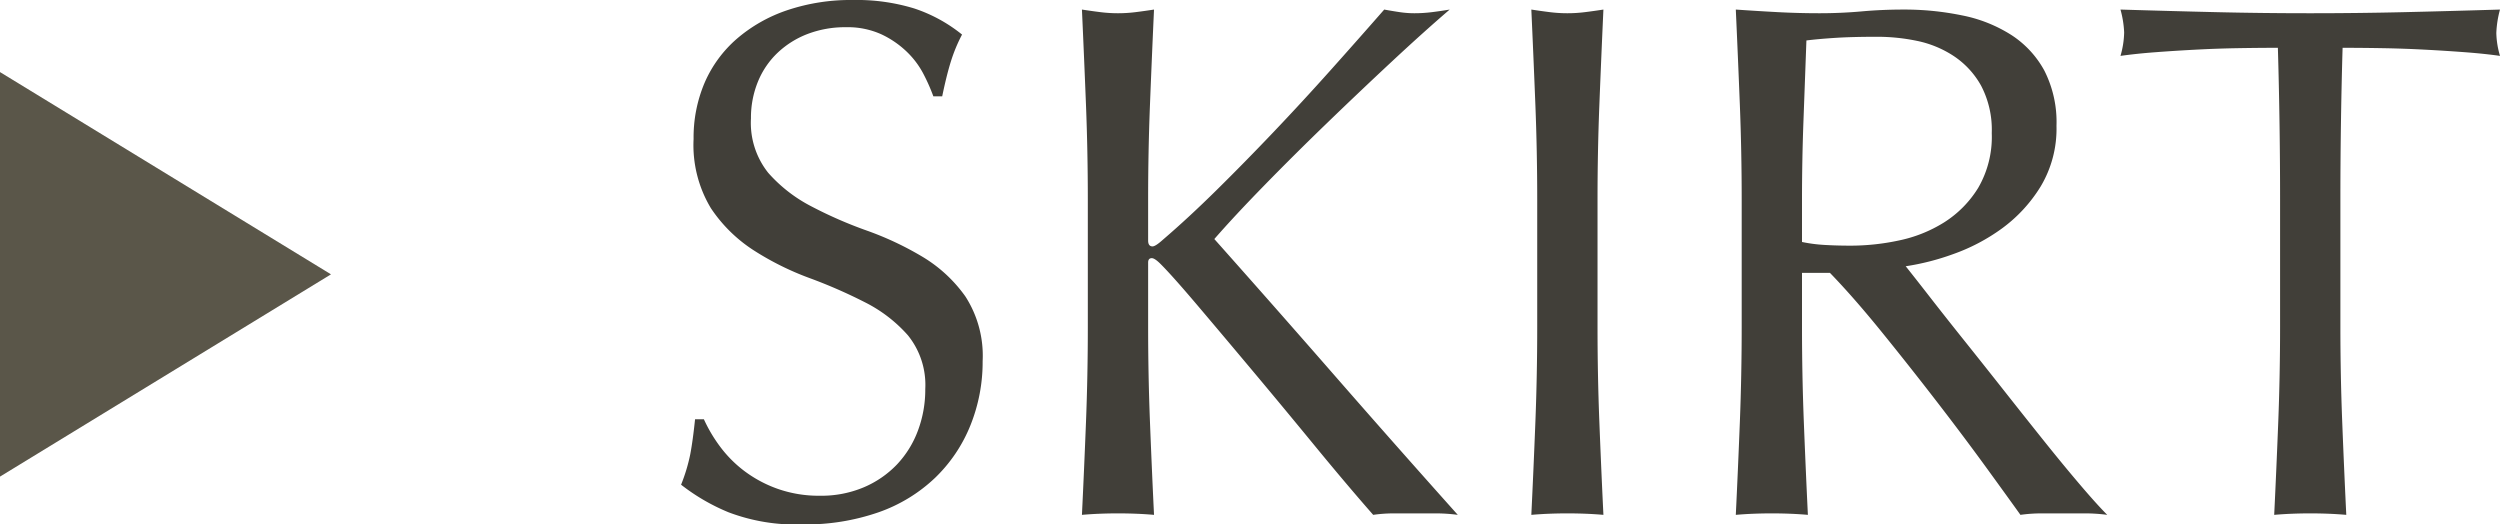
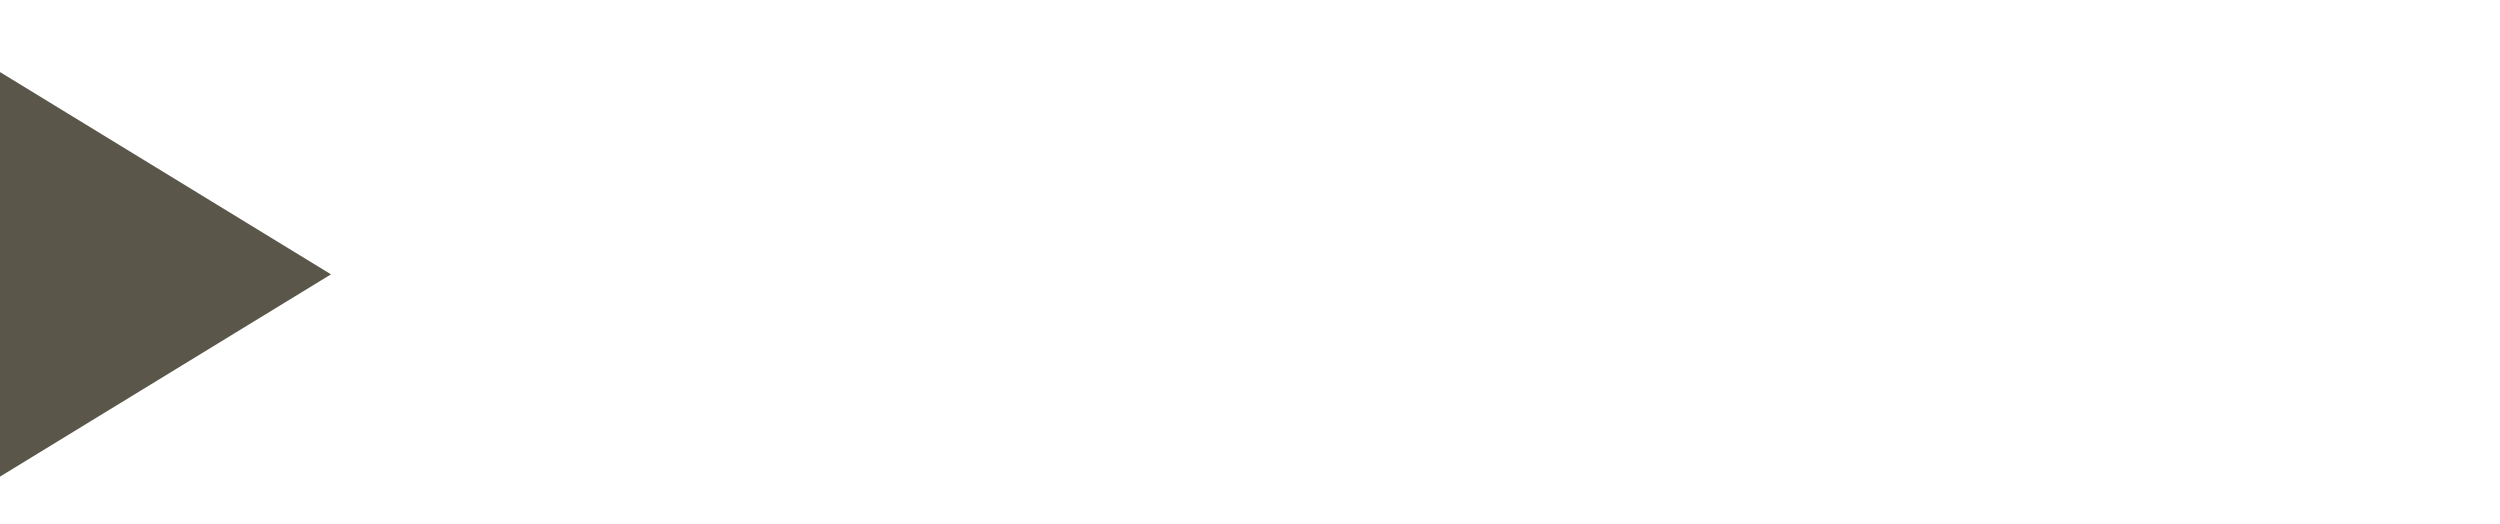
<svg xmlns="http://www.w3.org/2000/svg" width="67.98" height="14.26" viewBox="0 0 67.98 14.26">
  <g id="グループ_1534" data-name="グループ 1534" transform="translate(-67 -1917.04)">
-     <path id="パス_1397" data-name="パス 1397" d="M-23.86-2.56a4.006,4.006,0,0,0,.43.73,3.3,3.3,0,0,0,.66.67,3.387,3.387,0,0,0,.91.49,3.36,3.36,0,0,0,1.16.19,2.96,2.96,0,0,0,1.19-.23,2.711,2.711,0,0,0,.9-.62,2.71,2.71,0,0,0,.57-.92,3.174,3.174,0,0,0,.2-1.13,2.147,2.147,0,0,0-.47-1.46,3.884,3.884,0,0,0-1.17-.9,13.716,13.716,0,0,0-1.51-.66,7.777,7.777,0,0,1-1.51-.75A4.006,4.006,0,0,1-23.67-8.3a3.326,3.326,0,0,1-.47-1.88,3.8,3.8,0,0,1,.3-1.53,3.333,3.333,0,0,1,.87-1.19,4.109,4.109,0,0,1,1.37-.78,5.426,5.426,0,0,1,1.8-.28,5.338,5.338,0,0,1,1.66.23,4.136,4.136,0,0,1,1.3.71,4.307,4.307,0,0,0-.3.72q-.12.38-.24.96h-.24a5.073,5.073,0,0,0-.27-.61,2.333,2.333,0,0,0-.46-.61,2.572,2.572,0,0,0-.69-.47,2.221,2.221,0,0,0-.96-.19,2.857,2.857,0,0,0-1.03.18,2.468,2.468,0,0,0-.82.51,2.254,2.254,0,0,0-.54.79,2.594,2.594,0,0,0-.19,1,2.178,2.178,0,0,0,.47,1.48,4.021,4.021,0,0,0,1.17.91,11.58,11.58,0,0,0,1.51.66,8.484,8.484,0,0,1,1.51.71A3.856,3.856,0,0,1-16.75-5.9a2.975,2.975,0,0,1,.47,1.76,4.616,4.616,0,0,1-.33,1.74,4.1,4.1,0,0,1-.96,1.43,4.274,4.274,0,0,1-1.54.94A6.048,6.048,0,0,1-21.18.3a5.162,5.162,0,0,1-2.01-.33,5.479,5.479,0,0,1-1.29-.75,4.722,4.722,0,0,0,.25-.83q.07-.37.13-.95ZM-13.58.04q.06-1.24.11-2.52t.05-2.6V-8.52q0-1.32-.05-2.59t-.11-2.59q.26.04.5.07a3.866,3.866,0,0,0,.48.03,3.866,3.866,0,0,0,.48-.03q.24-.03.5-.07-.06,1.32-.11,2.59t-.05,2.59v1.1q0,.16.12.16.08,0,.28-.18.7-.6,1.47-1.36t1.55-1.58q.78-.82,1.54-1.67t1.46-1.65q.22.04.42.07a2.693,2.693,0,0,0,.4.03,3.866,3.866,0,0,0,.48-.03q.24-.03.48-.07-.7.6-1.58,1.42T-6.93-10.6q-.89.86-1.7,1.69T-9.98-7.46q1.62,1.82,3.27,3.71T-3.36.04A4.535,4.535,0,0,0-3.96,0H-5.11a3.886,3.886,0,0,0-.55.04q-.72-.82-1.59-1.88t-1.7-2.05q-.83-.99-1.5-1.78t-.99-1.11q-.16-.16-.24-.16-.1,0-.1.12v1.74q0,1.32.05,2.6t.11,2.52Q-12.08,0-12.6,0T-13.58.04ZM-1.2-8.52q0-1.32-.05-2.59t-.11-2.59q.26.04.5.07a3.866,3.866,0,0,0,.48.03,3.866,3.866,0,0,0,.48-.03q.24-.03.5-.07Q.54-12.38.49-11.11T.44-8.52v3.44q0,1.32.05,2.6T.6.04Q.14,0-.38,0t-.98.04q.06-1.24.11-2.52t.05-2.6Zm5.56,0q0-1.32-.05-2.59T4.2-13.7q.58.04,1.14.07t1.14.03q.58,0,1.14-.05t1.14-.05a7.752,7.752,0,0,1,1.6.16,3.89,3.89,0,0,1,1.33.53,2.675,2.675,0,0,1,.9.97,3.083,3.083,0,0,1,.33,1.5,3.057,3.057,0,0,1-.43,1.65,4.009,4.009,0,0,1-1.05,1.14,5.187,5.187,0,0,1-1.33.7,6.682,6.682,0,0,1-1.29.33q.24.3.66.84t.94,1.19q.52.65,1.08,1.36t1.08,1.36q.52.65.98,1.19t.74.82A4.535,4.535,0,0,0,13.7,0H12.52a4.1,4.1,0,0,0-.58.04q-.3-.42-.91-1.26T9.68-3.02q-.74-.96-1.51-1.91T6.76-6.54H6v1.46q0,1.32.05,2.6T6.16.04Q5.7,0,5.18,0T4.2.04q.06-1.24.11-2.52t.05-2.6ZM6-7.38a4.1,4.1,0,0,0,.61.08q.33.02.73.02a6.305,6.305,0,0,0,1.29-.14,3.746,3.746,0,0,0,1.23-.49,2.915,2.915,0,0,0,.93-.94,2.758,2.758,0,0,0,.37-1.49,2.583,2.583,0,0,0-.29-1.29,2.311,2.311,0,0,0-.75-.81,2.859,2.859,0,0,0-1-.41,5.3,5.3,0,0,0-1.06-.11q-.7,0-1.16.03t-.78.07q-.04,1.1-.08,2.18T6-8.52ZM19-8.52q0-2.08-.06-4.14-.52,0-1.09.01t-1.14.04q-.57.03-1.1.07t-.95.1a2.425,2.425,0,0,0,.1-.64,2.757,2.757,0,0,0-.1-.62q1.32.04,2.58.07t2.58.03q1.32,0,2.58-.03t2.58-.07a2.79,2.79,0,0,0-.1.64,2.372,2.372,0,0,0,.1.62q-.42-.06-.95-.1t-1.1-.07q-.57-.03-1.14-.04t-1.09-.01q-.06,2.06-.06,4.14v3.44q0,1.32.05,2.6T20.8.04Q20.34,0,19.82,0t-.98.04q.06-1.24.11-2.52T19-5.08Z" transform="translate(110 1931)" fill="#413f39" />
    <path id="多角形_3" data-name="多角形 3" d="M5.5,0,11,9H0Z" transform="translate(76 1919) rotate(90)" fill="#5a5649" />
  </g>
</svg>